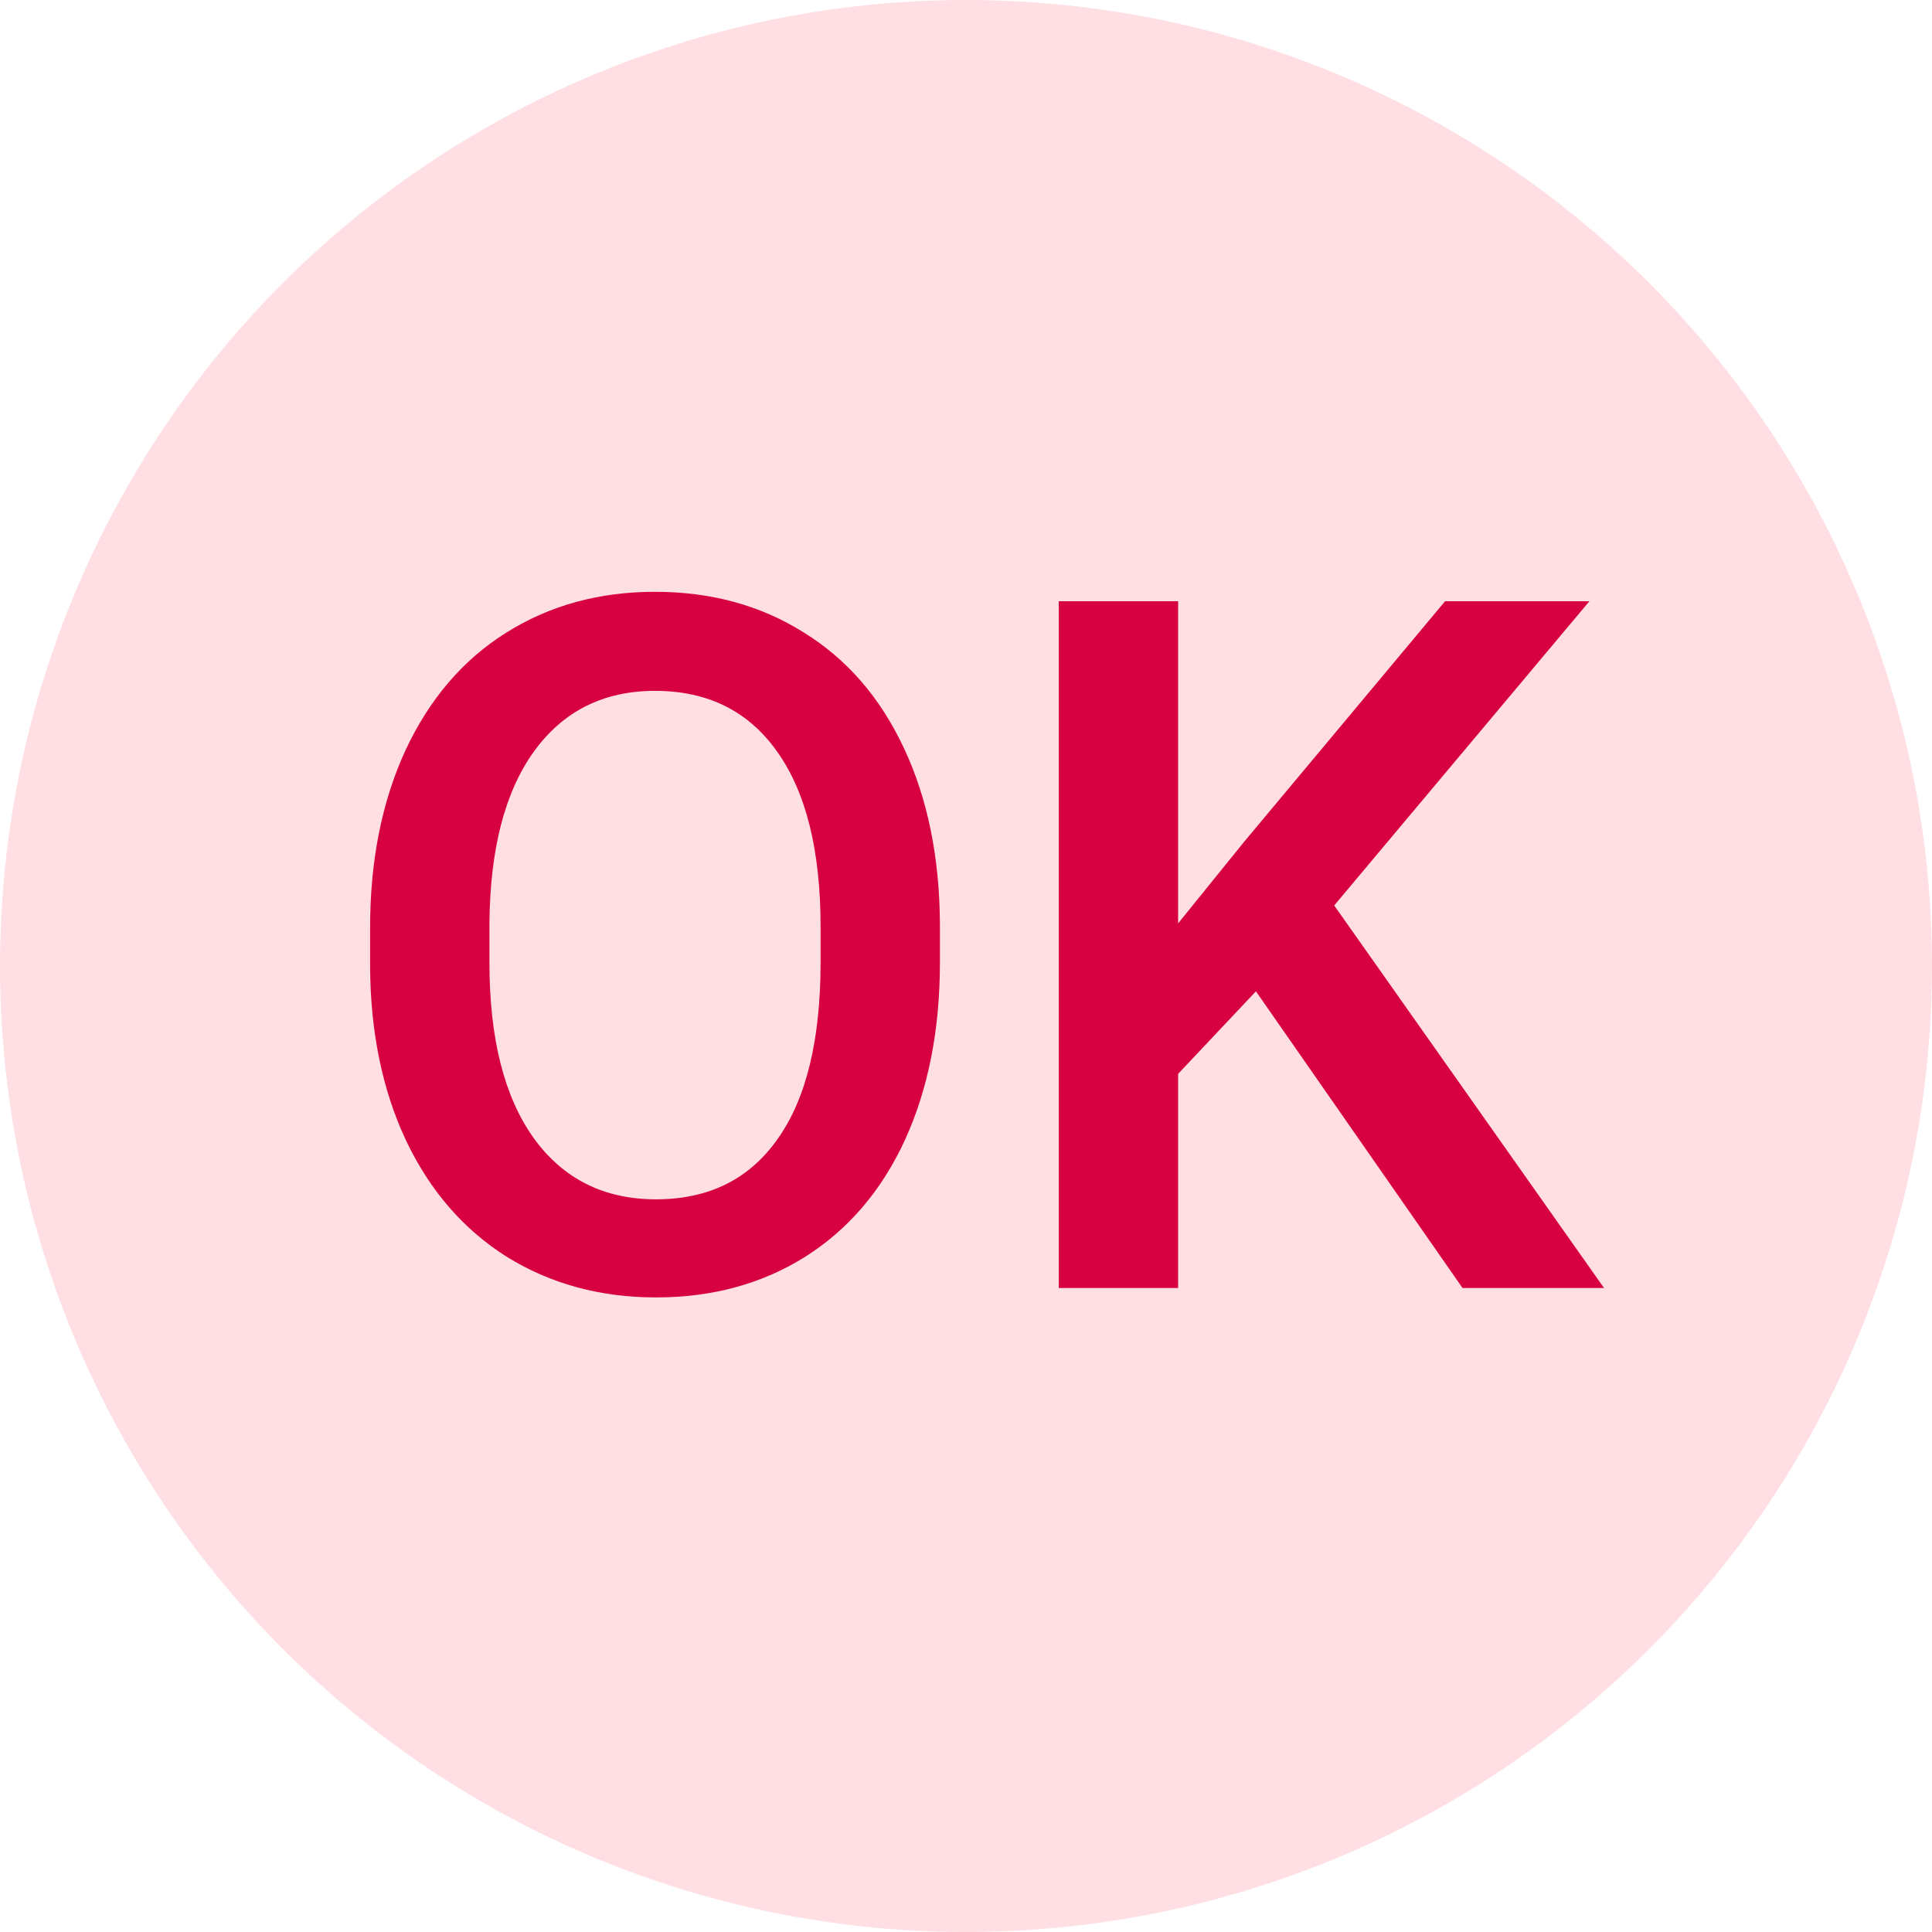
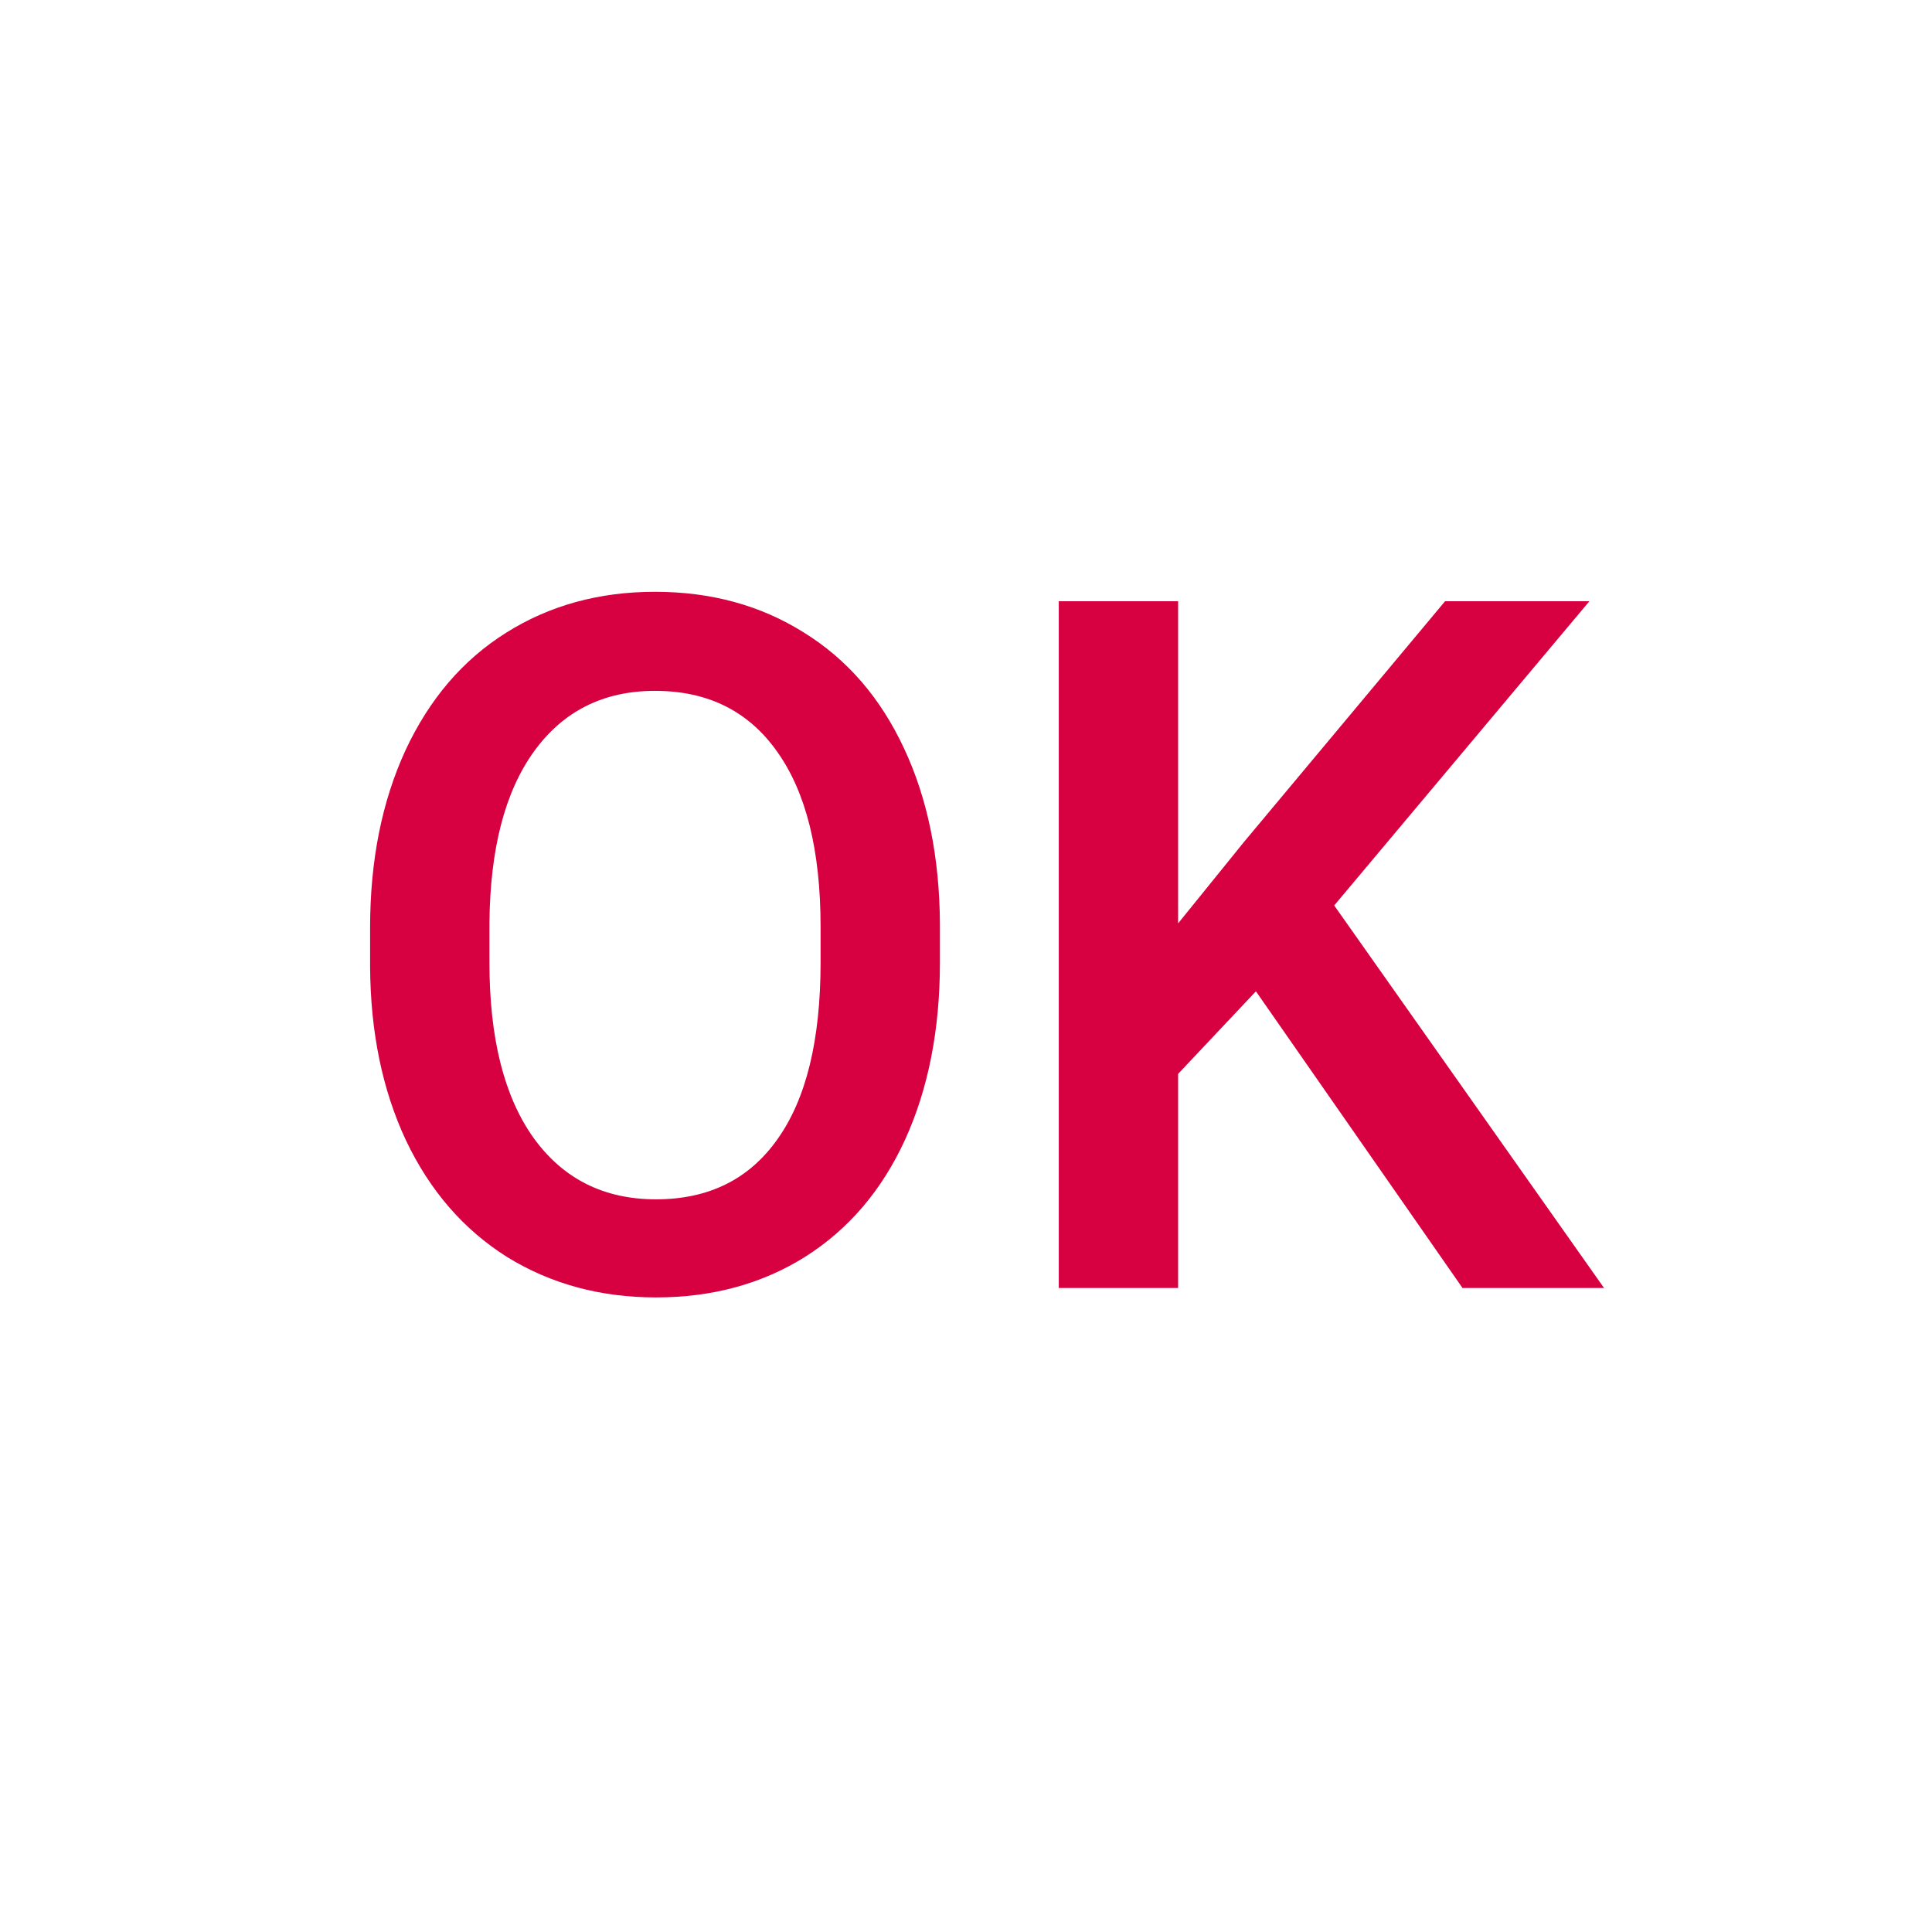
<svg xmlns="http://www.w3.org/2000/svg" width="48" height="48" viewBox="0 0 48 48" fill="none">
-   <circle cx="24" cy="24" r="24" fill="#FFDFE3" />
  <path d="M23.352 23.914C23.352 25.586 23.062 27.055 22.484 28.32C21.906 29.578 21.078 30.547 20 31.227C18.93 31.898 17.695 32.234 16.297 32.234C14.914 32.234 13.68 31.898 12.594 31.227C11.516 30.547 10.68 29.582 10.086 28.332C9.5 27.082 9.203 25.641 9.195 24.008V23.047C9.195 21.383 9.488 19.914 10.074 18.641C10.668 17.367 11.5 16.395 12.57 15.723C13.648 15.043 14.883 14.703 16.273 14.703C17.664 14.703 18.895 15.039 19.965 15.711C21.043 16.375 21.875 17.336 22.461 18.594C23.047 19.844 23.344 21.301 23.352 22.965V23.914ZM20.387 23.023C20.387 21.133 20.027 19.684 19.309 18.676C18.598 17.668 17.586 17.164 16.273 17.164C14.992 17.164 13.988 17.668 13.262 18.676C12.543 19.676 12.176 21.094 12.16 22.93V23.914C12.16 25.789 12.523 27.238 13.25 28.262C13.984 29.285 15 29.797 16.297 29.797C17.609 29.797 18.617 29.297 19.32 28.297C20.031 27.297 20.387 25.836 20.387 23.914V23.023ZM31.203 24.629L29.27 26.68V32H26.305V14.938H29.27V22.941L30.91 20.914L35.902 14.938H39.488L33.148 22.496L39.852 32H36.336L31.203 24.629Z" fill="#D70040" />
</svg>